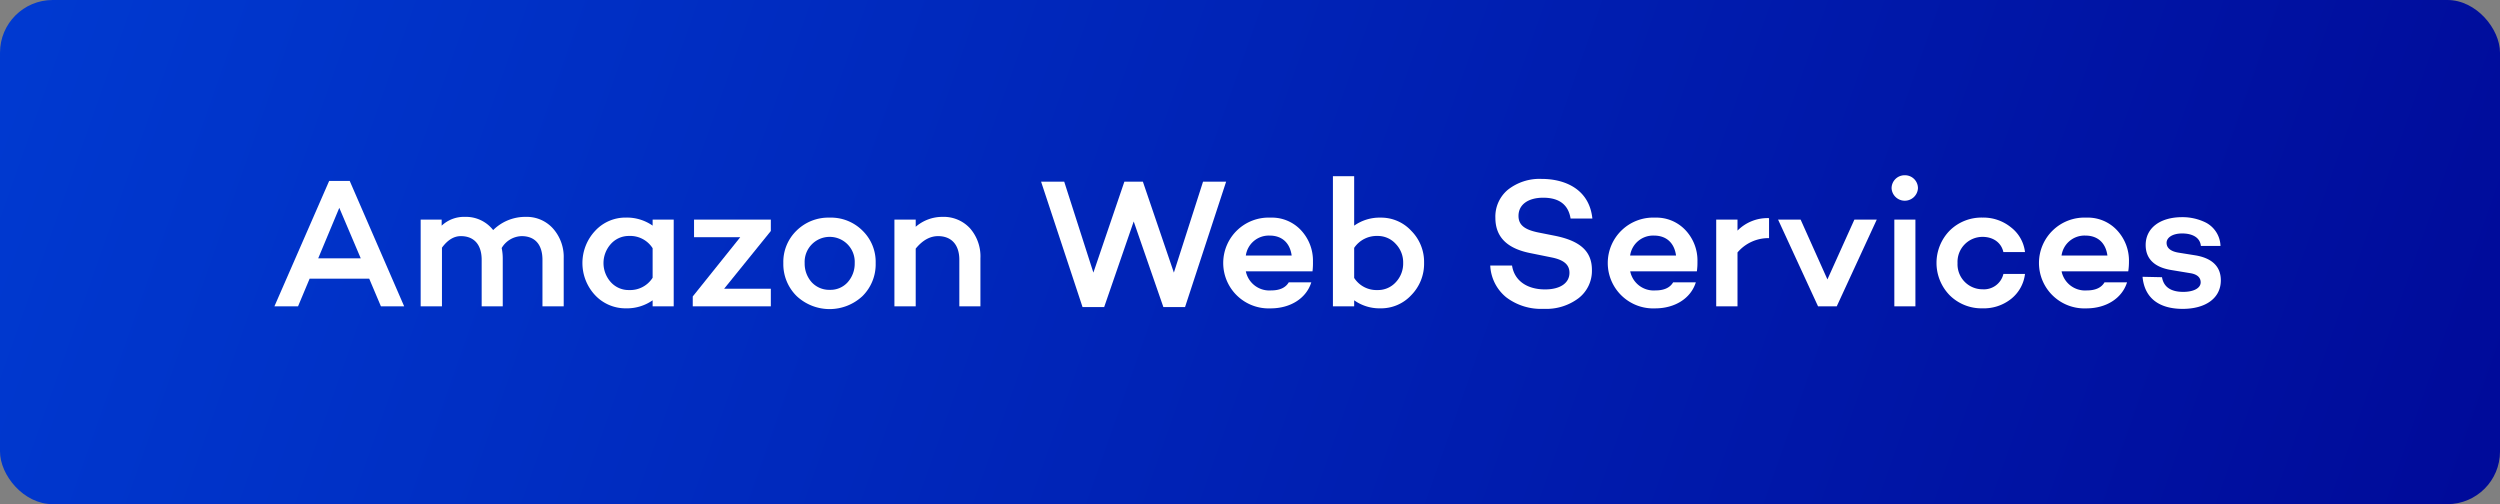
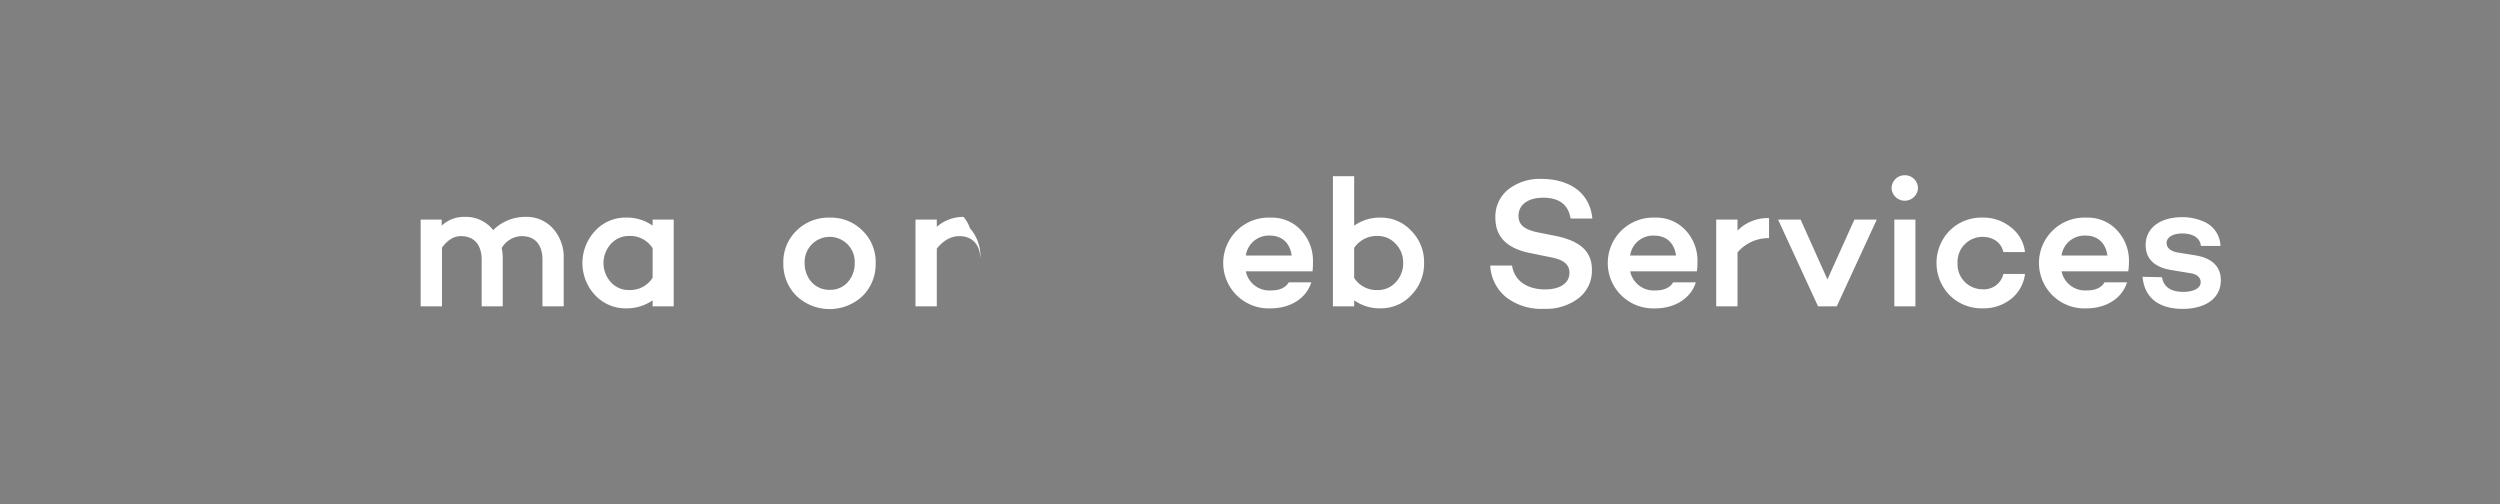
<svg xmlns="http://www.w3.org/2000/svg" viewBox="0 0 600 121">
  <rect x="0" y="0" width="600" height="121" fill="#808080" stroke="none" />
  <defs>
    <style>.cls-1{fill:url(#linear-gradient);}.cls-2{fill:#fff;}</style>
    <linearGradient id="linear-gradient" x1="0.48" y1="-45.05" x2="712" y2="205.68" gradientUnits="userSpaceOnUse">
      <stop offset="0" stop-color="#003bd2" />
      <stop offset="1" stop-color="#00008d" />
    </linearGradient>
  </defs>
  <g id="Layer_2" data-name="Layer 2">
    <g id="Layer_1-2" data-name="Layer 1">
-       <rect class="cls-1" width="600" height="121" rx="12.64" />
-       <path class="cls-2" d="M74.31,66.88l-2.78,6.64H65.86L79,43.42h4.93L97,73.52H91.42l-2.81-6.64Zm7.12-17L76.37,62H86.58Z" />
      <path class="cls-2" d="M132.7,54.82A10.25,10.25,0,0,1,135.29,62V73.52h-5.1V62.35c0-3.66-1.81-5.68-5-5.68a5.76,5.76,0,0,0-4.79,2.86,11.93,11.93,0,0,1,.26,2.51V73.52h-5.06V62.35c0-3.66-1.85-5.68-5-5.68-1.67,0-3.17.92-4.53,2.77V73.52h-5.11V52.71H106v1.45a7.81,7.81,0,0,1,5.59-2.11,8.28,8.28,0,0,1,6.77,3.17,10.92,10.92,0,0,1,7.84-3.17A8.46,8.46,0,0,1,132.7,54.82Z" />
      <path class="cls-2" d="M161.69,73.52h-5.06V72.07A10.72,10.72,0,0,1,150.25,74a10,10,0,0,1-7.44-3.17,11.3,11.3,0,0,1,0-15.4,9.88,9.88,0,0,1,7.44-3.21,10.78,10.78,0,0,1,6.38,1.93V52.71h5.06Zm-5.06-6.86V59.57A6.36,6.36,0,0,0,151,56.63a5.77,5.77,0,0,0-4.4,1.93,6.84,6.84,0,0,0,0,9.16,5.74,5.74,0,0,0,4.4,1.89A6.37,6.37,0,0,0,156.63,66.66Z" />
-       <path class="cls-2" d="M173.79,69.3H185v4.22H166.26V71.15l11.4-14.22H166.57V52.71H185v2.73Z" />
      <path class="cls-2" d="M207,71.06a11.56,11.56,0,0,1-15.8,0A10.75,10.75,0,0,1,188,63.14a10.46,10.46,0,0,1,3.17-7.79,10.87,10.87,0,0,1,7.92-3.12A10.71,10.71,0,0,1,207,55.35a10.45,10.45,0,0,1,3.16,7.79A10.74,10.74,0,0,1,207,71.06Zm-7.88-14.21a6,6,0,0,0-6,6.29,6.69,6.69,0,0,0,1.67,4.58,5.7,5.7,0,0,0,4.36,1.84,5.52,5.52,0,0,0,4.31-1.84,6.69,6.69,0,0,0,1.67-4.58A6,6,0,0,0,199.09,56.85Z" />
-       <path class="cls-2" d="M232.79,54.78A10.21,10.21,0,0,1,235.3,62V73.52h-5.06V62.35c0-3.66-1.94-5.68-5.1-5.68-1.94,0-3.74,1-5.37,3V73.52h-5.11V52.71h5.11v1.72a9.74,9.74,0,0,1,6.42-2.38A8.57,8.57,0,0,1,232.79,54.78Z" />
-       <path class="cls-2" d="M284.41,73.7h-5.2l-7.12-20.55L265,73.7h-5.19l-9.95-30.1h5.55l7,21.83,7.44-21.83h4.44l7.44,21.83,7-21.83h5.54Z" />
+       <path class="cls-2" d="M232.79,54.78A10.21,10.21,0,0,1,235.3,62V73.52V62.35c0-3.66-1.94-5.68-5.1-5.68-1.94,0-3.74,1-5.37,3V73.52h-5.11V52.71h5.11v1.72a9.74,9.74,0,0,1,6.42-2.38A8.57,8.57,0,0,1,232.79,54.78Z" />
      <path class="cls-2" d="M315,65.12H299a5.75,5.75,0,0,0,6.07,4.58c2.07,0,3.48-.66,4.23-1.94h5.41c-1.19,3.83-5,6.25-9.77,6.25a10.9,10.9,0,1,1,0-21.78,9.54,9.54,0,0,1,7.22,2.94,10.66,10.66,0,0,1,2.95,7.62A16.65,16.65,0,0,1,315,65.12Zm-16-3.79h11c-.4-3-2.29-4.79-5.28-4.79A5.56,5.56,0,0,0,299,61.33Z" />
      <path class="cls-2" d="M338.7,55.39a10.57,10.57,0,0,1,3.08,7.7,10.73,10.73,0,0,1-3.08,7.75A9.86,9.86,0,0,1,331.31,74,10.49,10.49,0,0,1,325,72.07v1.45h-5.1V42.28H325V54.16a10.55,10.55,0,0,1,6.34-1.93A9.85,9.85,0,0,1,338.7,55.39ZM335,67.72a6.53,6.53,0,0,0,1.76-4.63A6.38,6.38,0,0,0,335,58.56a5.79,5.79,0,0,0-4.4-1.93A6.51,6.51,0,0,0,325,59.49V66.7a6.36,6.36,0,0,0,5.59,2.91A5.75,5.75,0,0,0,335,67.72Z" />
      <path class="cls-2" d="M382.17,52.45h-5.23c-.53-3.31-2.73-5-6.56-5-3.65,0-5.94,1.67-5.94,4.36,0,2.24,1.54,3.34,4.84,4l3.78.75c6,1.19,9,3.61,9,8.23a8.29,8.29,0,0,1-3.21,6.78,12.85,12.85,0,0,1-8.36,2.55,13.8,13.8,0,0,1-9-2.77,10.43,10.43,0,0,1-3.83-7.62h5.23c.53,3.53,3.48,5.73,7.93,5.73,3.65,0,5.85-1.54,5.85-4,0-2-1.45-3.13-4.4-3.7l-4.93-1c-5.63-1.1-8.45-3.87-8.45-8.49a8.38,8.38,0,0,1,3-6.73,12.25,12.25,0,0,1,8.14-2.6C375.35,42.94,381.42,45.23,382.17,52.45Z" />
      <path class="cls-2" d="M407.25,65.12h-16a5.75,5.75,0,0,0,6.07,4.58c2.07,0,3.48-.66,4.23-1.94H407c-1.19,3.83-5,6.25-9.77,6.25a10.9,10.9,0,1,1,0-21.78,9.57,9.57,0,0,1,7.22,2.94,10.61,10.61,0,0,1,2.94,7.62A15.23,15.23,0,0,1,407.25,65.12Zm-16-3.79h11c-.4-3-2.29-4.79-5.29-4.79A5.57,5.57,0,0,0,391.23,61.33Z" />
      <path class="cls-2" d="M417,55.35a10.13,10.13,0,0,1,7.57-3v4.8A9.74,9.74,0,0,0,417,60.59V73.52h-5.11V52.71H417Z" />
      <path class="cls-2" d="M440.82,73.52h-4.49l-9.59-20.81h5.41l6.43,14.35,6.47-14.35h5.37Z" />
      <path class="cls-2" d="M457.15,42.06a3.11,3.11,0,0,1,3.16,3.12,3.17,3.17,0,0,1-6.33,0A3.12,3.12,0,0,1,457.15,42.06Zm2.55,31.46h-5.06V52.71h5.06Z" />
      <path class="cls-2" d="M480.82,65.74H486a9,9,0,0,1-3.34,6A10.53,10.53,0,0,1,475.8,74a10.84,10.84,0,0,1-7.87-3.13,11.1,11.1,0,0,1,0-15.53,10.83,10.83,0,0,1,7.87-3.12,10.5,10.5,0,0,1,6.82,2.33A8.77,8.77,0,0,1,486,60.5h-5.19c-.49-2.25-2.42-3.65-5-3.65a6,6,0,0,0-6,6.29,6,6,0,0,0,6,6.29A4.8,4.8,0,0,0,480.82,65.74Z" />
      <path class="cls-2" d="M510.78,65.12h-16a5.75,5.75,0,0,0,6.07,4.58c2.07,0,3.48-.66,4.23-1.94h5.41c-1.19,3.83-5,6.25-9.77,6.25a10.9,10.9,0,1,1,0-21.78A9.57,9.57,0,0,1,508,55.17a10.66,10.66,0,0,1,2.95,7.62A15,15,0,0,1,510.78,65.12Zm-16-3.79h11c-.4-3-2.29-4.79-5.28-4.79A5.56,5.56,0,0,0,494.77,61.33Z" />
      <path class="cls-2" d="M518.88,66.53c.39,2.33,2.11,3.52,5.1,3.52,2.47,0,4.18-.88,4.18-2.29,0-1.15-.83-1.94-2.51-2.2l-4.53-.75c-4.09-.66-6.16-2.73-6.16-6,0-4.1,3.48-6.69,8.76-6.69a12.57,12.57,0,0,1,5.72,1.32,6.56,6.56,0,0,1,3.48,5.59l-4.71,0c-.18-2-2-3-4.49-3-2.33,0-3.74,1-3.74,2.25s1,2.07,2.95,2.37l3.87.62c4.13.66,6.2,2.73,6.2,6,0,4.36-3.74,6.86-9.15,6.86s-9.15-2.37-9.64-7.7Z" />
    </g>
  </g>
</svg>